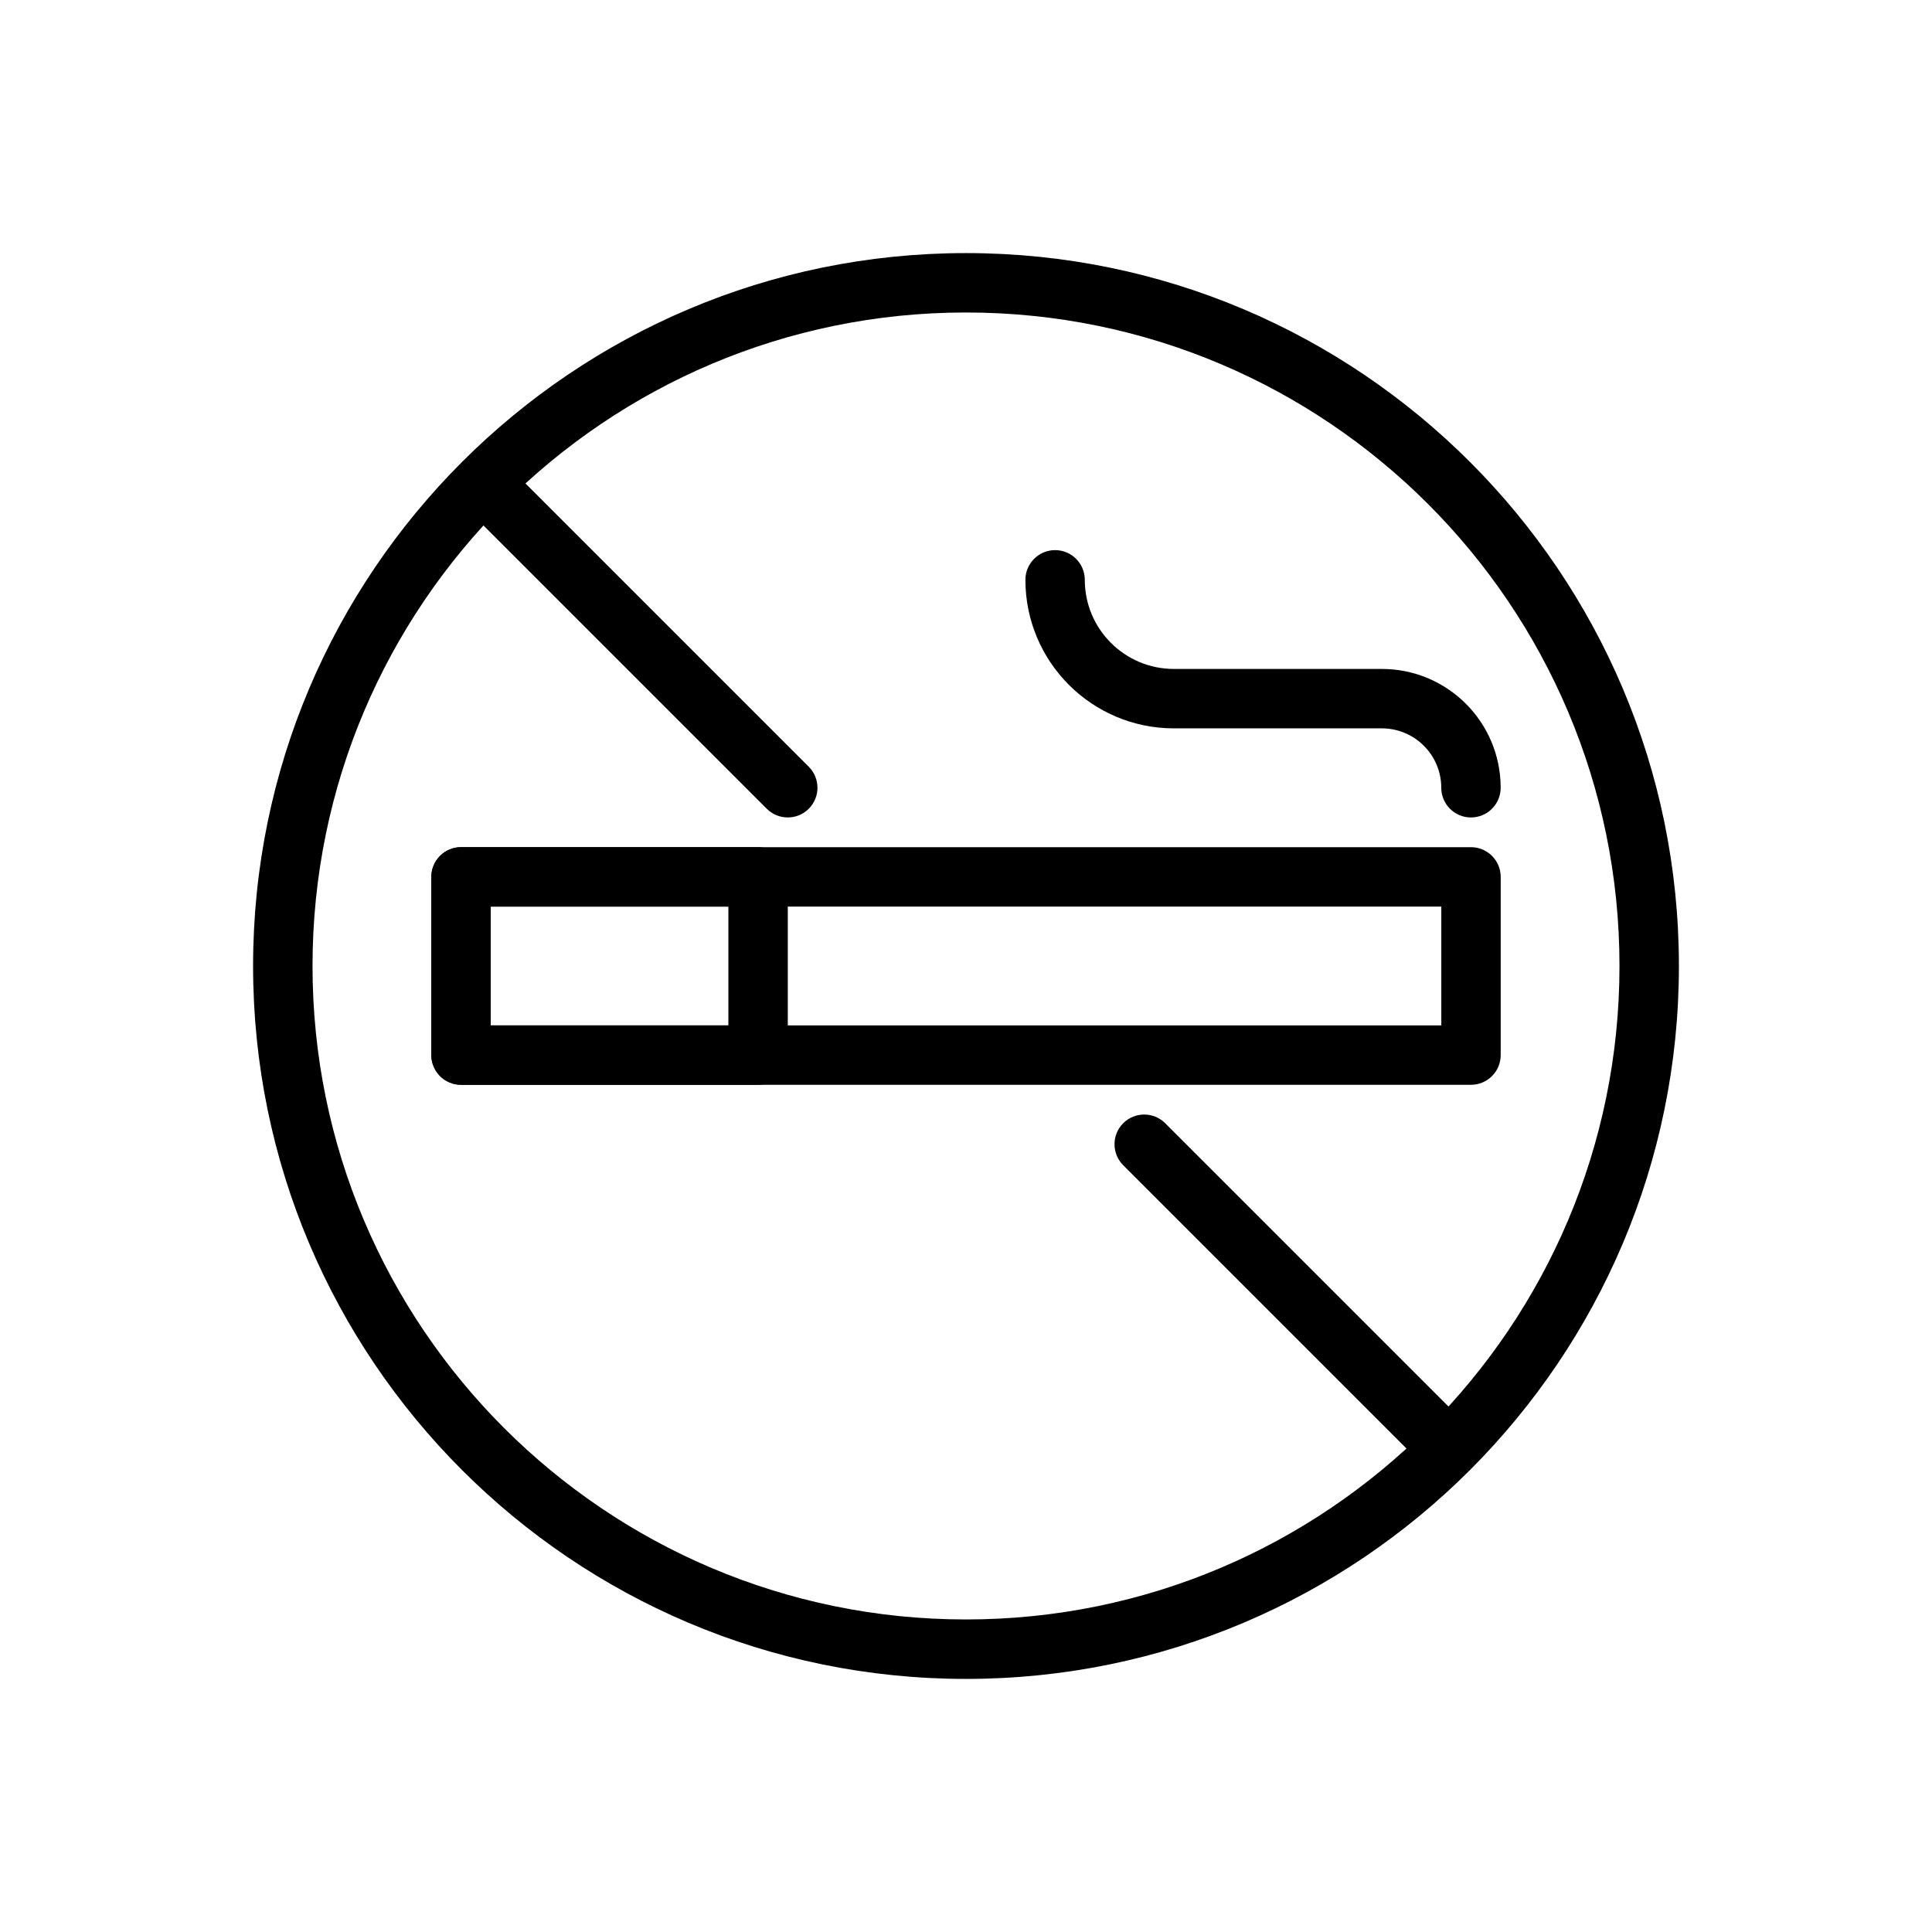
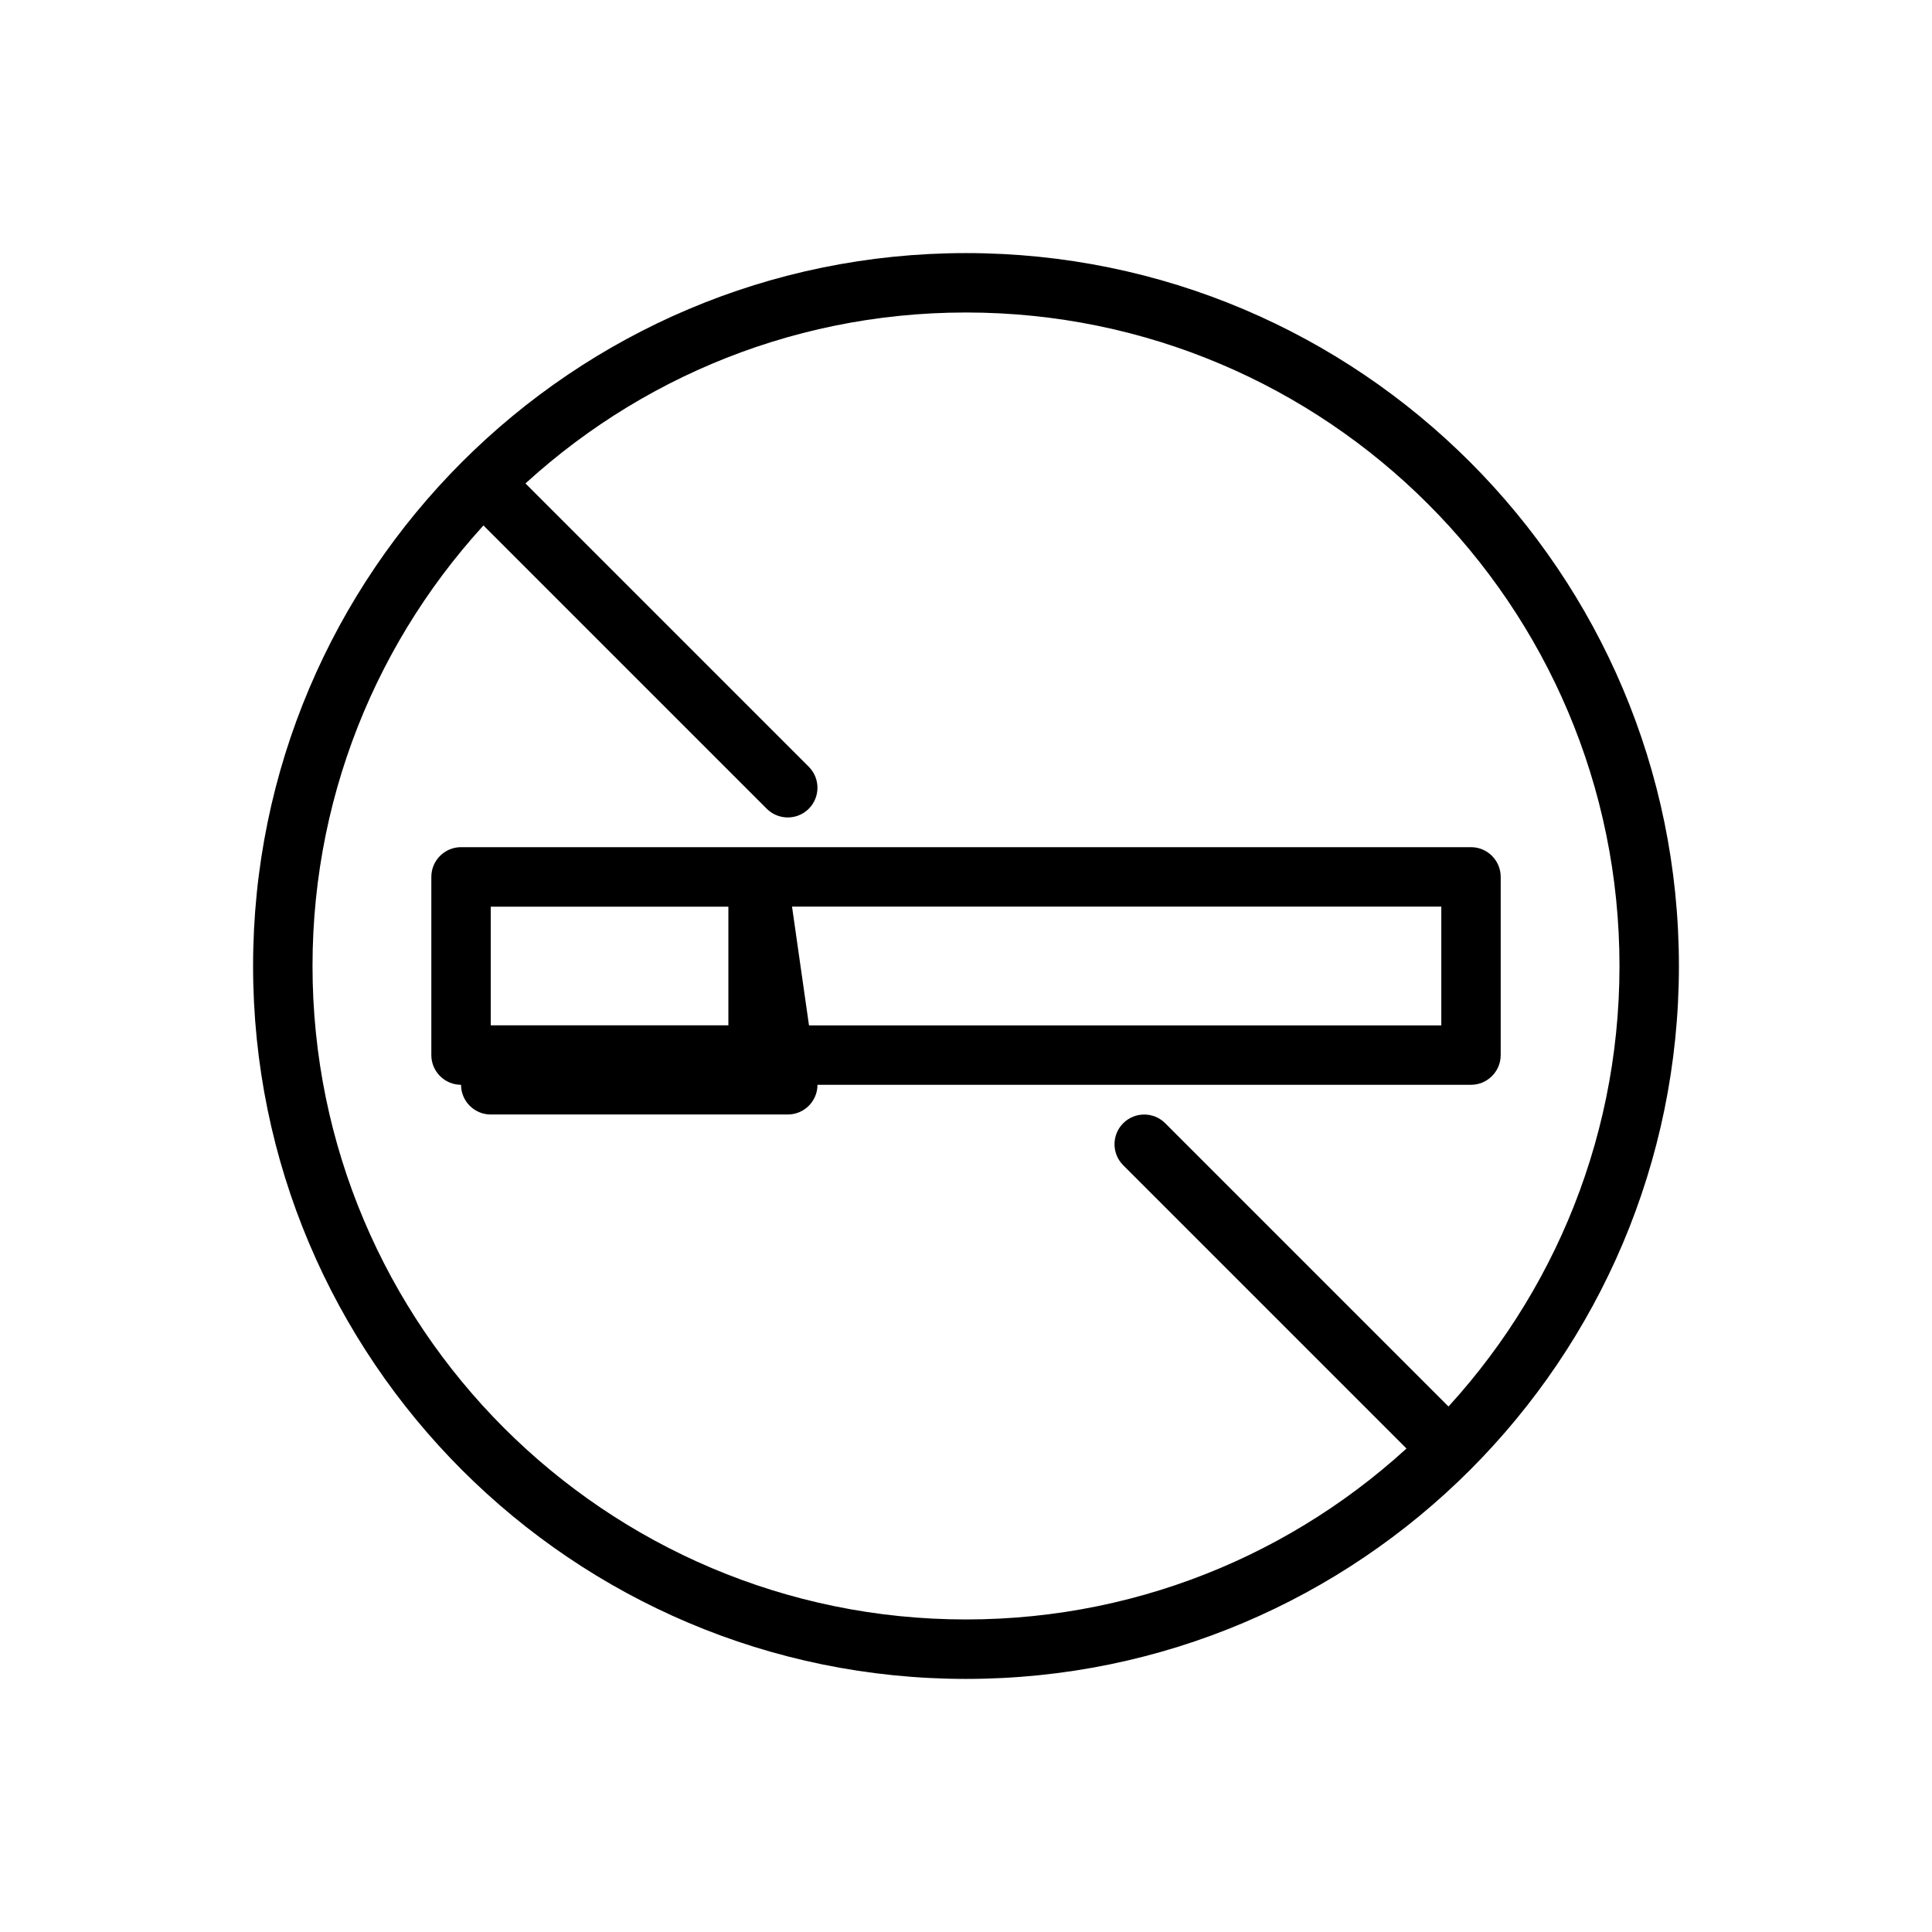
<svg xmlns="http://www.w3.org/2000/svg" fill="#000000" width="800px" height="800px" version="1.1" viewBox="144 144 512 512">
  <g fill-rule="evenodd">
    <path d="m400 211.07c-104.27 0-188.93 84.656-188.93 188.93s84.656 188.93 188.93 188.93 188.93-84.656 188.93-188.93-84.656-188.93-188.93-188.93zm0 15.742c95.582 0 173.18 77.602 173.18 173.18 0 95.582-77.602 173.18-173.18 173.18s-173.18-77.602-173.18-173.18c0-95.582 77.602-173.18 173.18-173.18z" />
    <path d="m541.7 376.38c0-4.344-3.527-7.871-7.871-7.871h-267.65c-4.344 0-7.871 3.527-7.871 7.871v47.23c0 4.344 3.527 7.871 7.871 7.871h267.65c4.344 0 7.871-3.527 7.871-7.871zm-267.65 7.871v31.488h251.91v-31.488z" />
-     <path d="m352.77 376.38c0-4.344-3.527-7.871-7.871-7.871h-78.719c-4.344 0-7.871 3.527-7.871 7.871v47.23c0 4.344 3.527 7.871 7.871 7.871h78.719c4.344 0 7.871-3.527 7.871-7.871zm-78.719 7.871v31.488h62.977v-31.488z" />
+     <path d="m352.77 376.38h-78.719c-4.344 0-7.871 3.527-7.871 7.871v47.23c0 4.344 3.527 7.871 7.871 7.871h78.719c4.344 0 7.871-3.527 7.871-7.871zm-78.719 7.871v31.488h62.977v-31.488z" />
    <path d="m268.48 279.61 78.719 78.719c3.07 3.07 8.062 3.07 11.133 0 3.07-3.07 3.07-8.062 0-11.133l-78.719-78.719c-3.07-3.07-8.062-3.07-11.133 0-3.07 3.07-3.07 8.062 0 11.133z" />
    <path d="m441.66 452.8 78.719 78.719c3.07 3.07 8.062 3.07 11.133 0s3.07-8.062 0-11.133l-78.719-78.719c-3.07-3.07-8.062-3.07-11.133 0-3.07 3.07-3.07 8.062 0 11.133z" />
-     <path d="m415.74 297.66c0-4.344 3.527-7.871 7.871-7.871s7.871 3.527 7.871 7.871c0 13.043 10.57 23.617 23.617 23.617h55.105c17.391 0 31.488 14.098 31.488 31.488 0 4.344-3.527 7.871-7.871 7.871s-7.871-3.527-7.871-7.871v-0.125c-0.07-8.637-7.094-15.617-15.742-15.617h-55.105c-21.734 0-39.359-17.625-39.359-39.359z" />
  </g>
</svg>